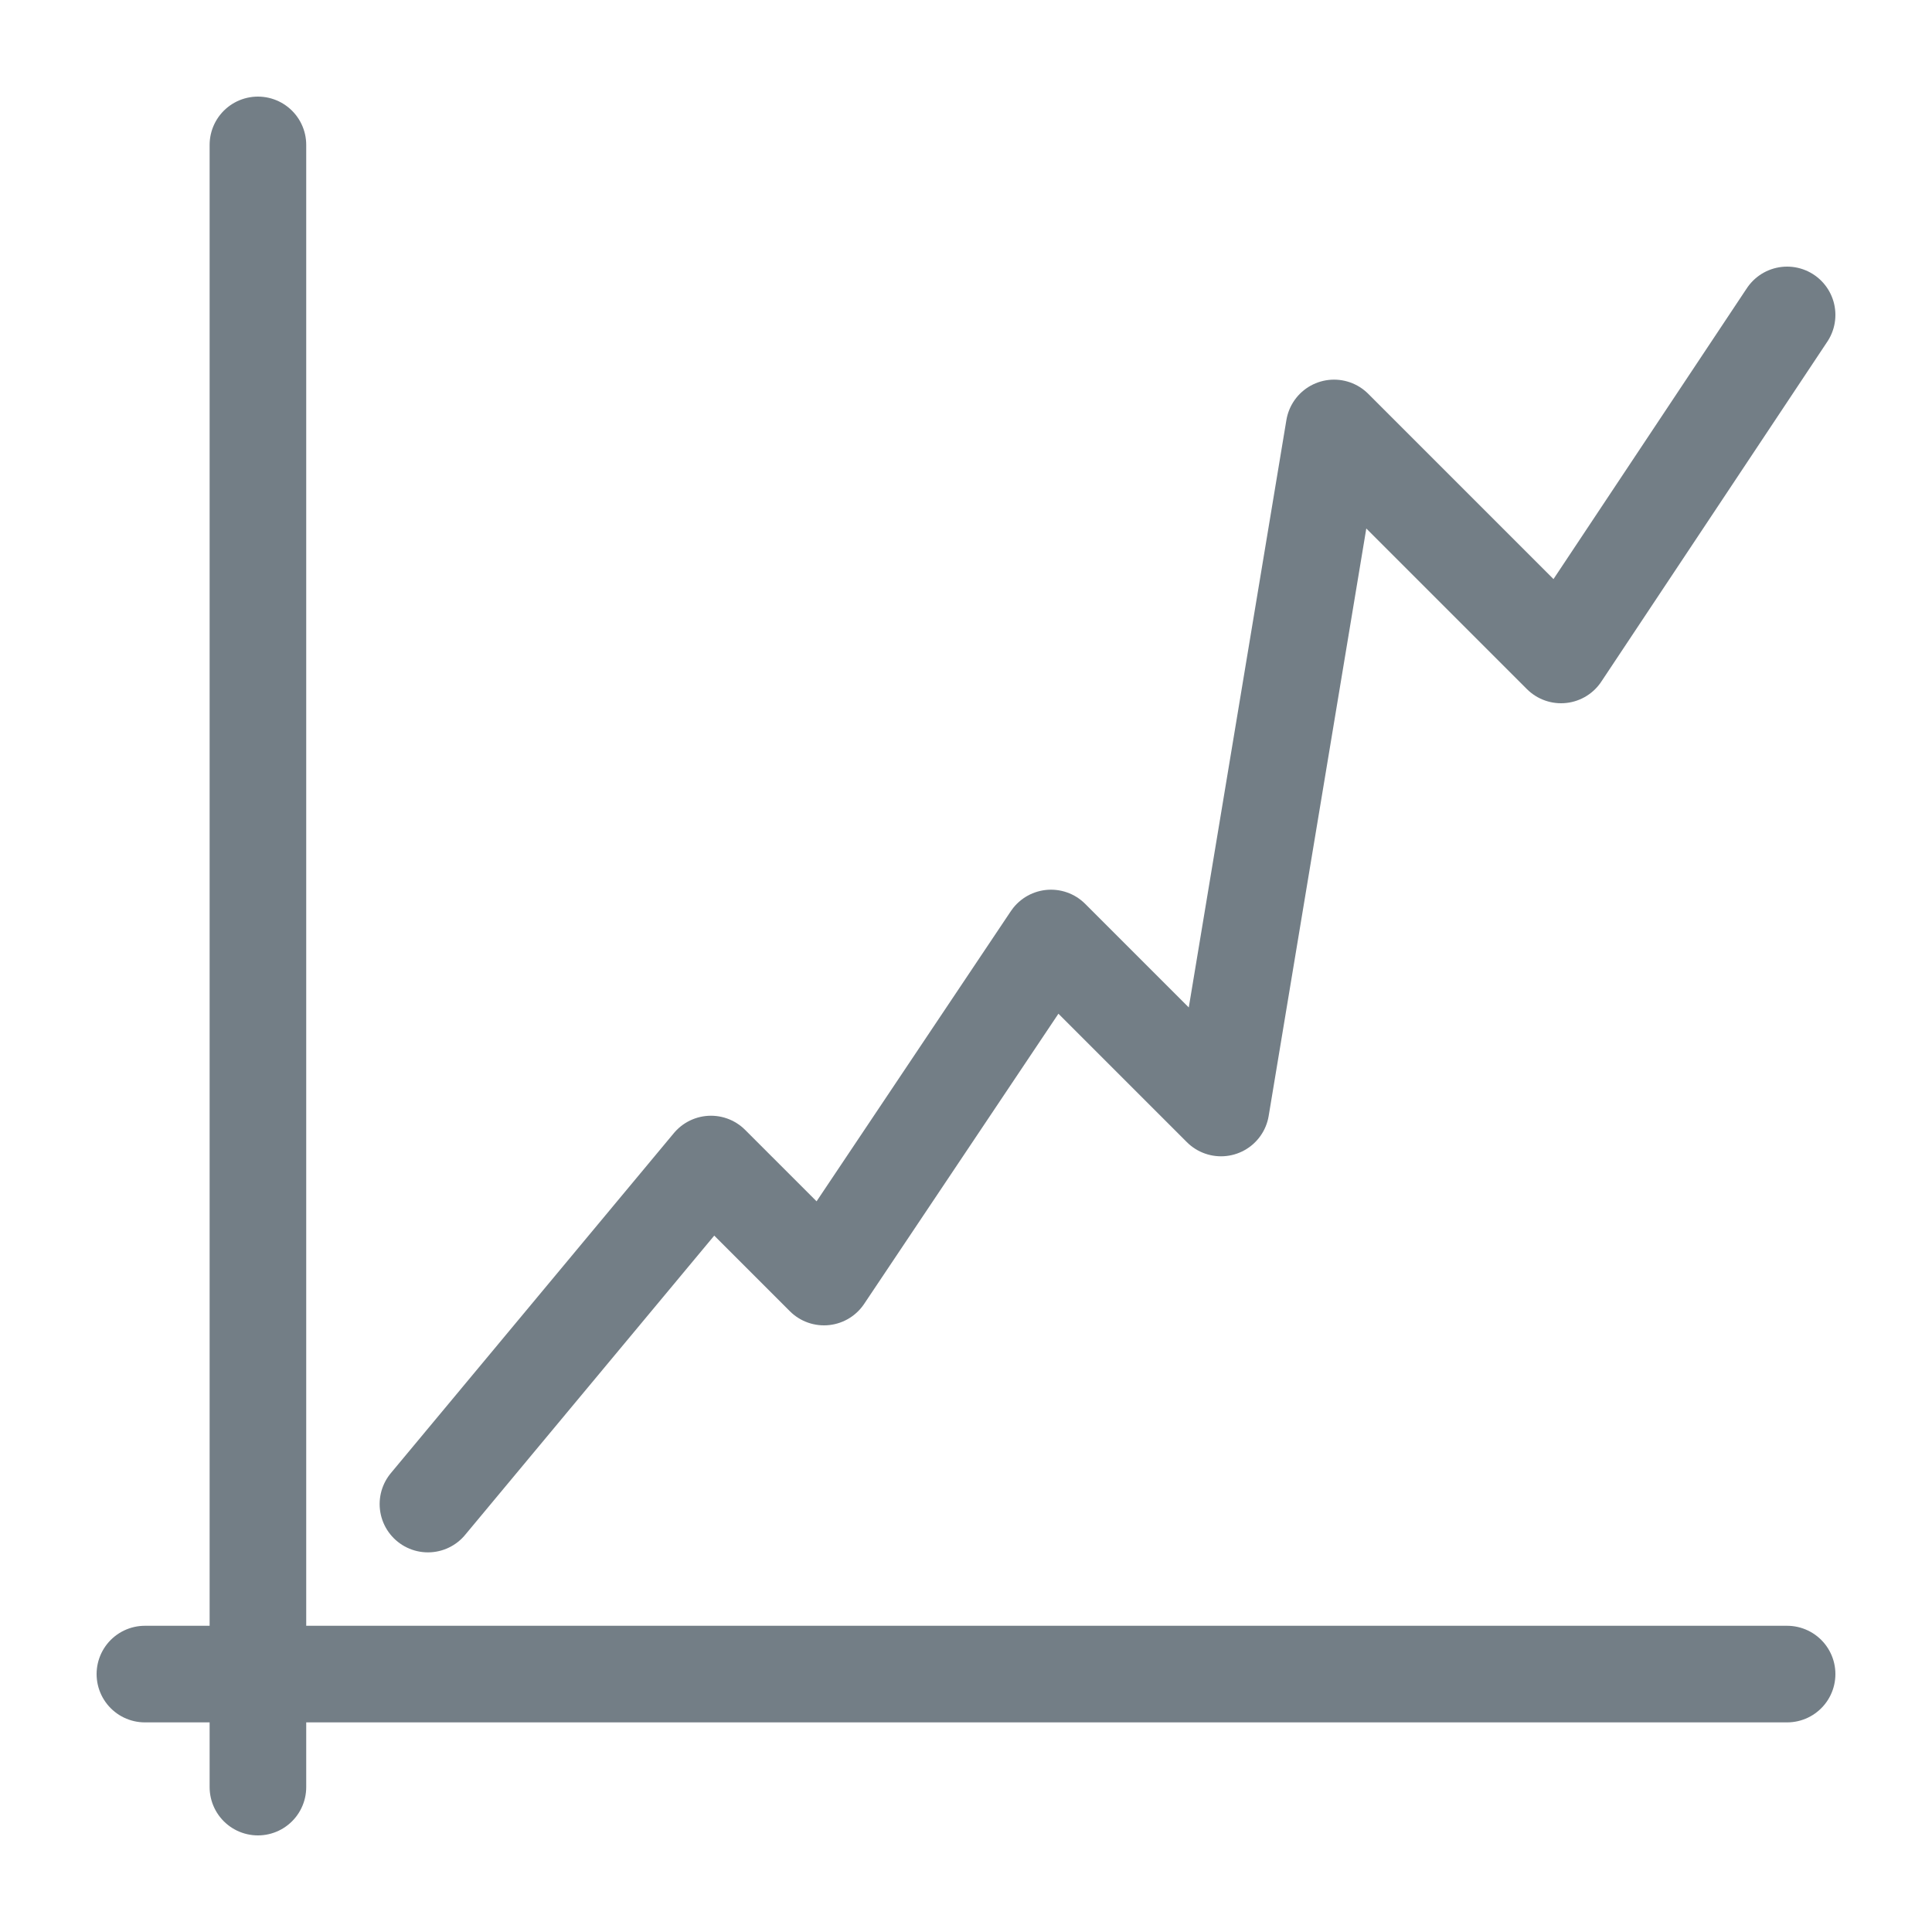
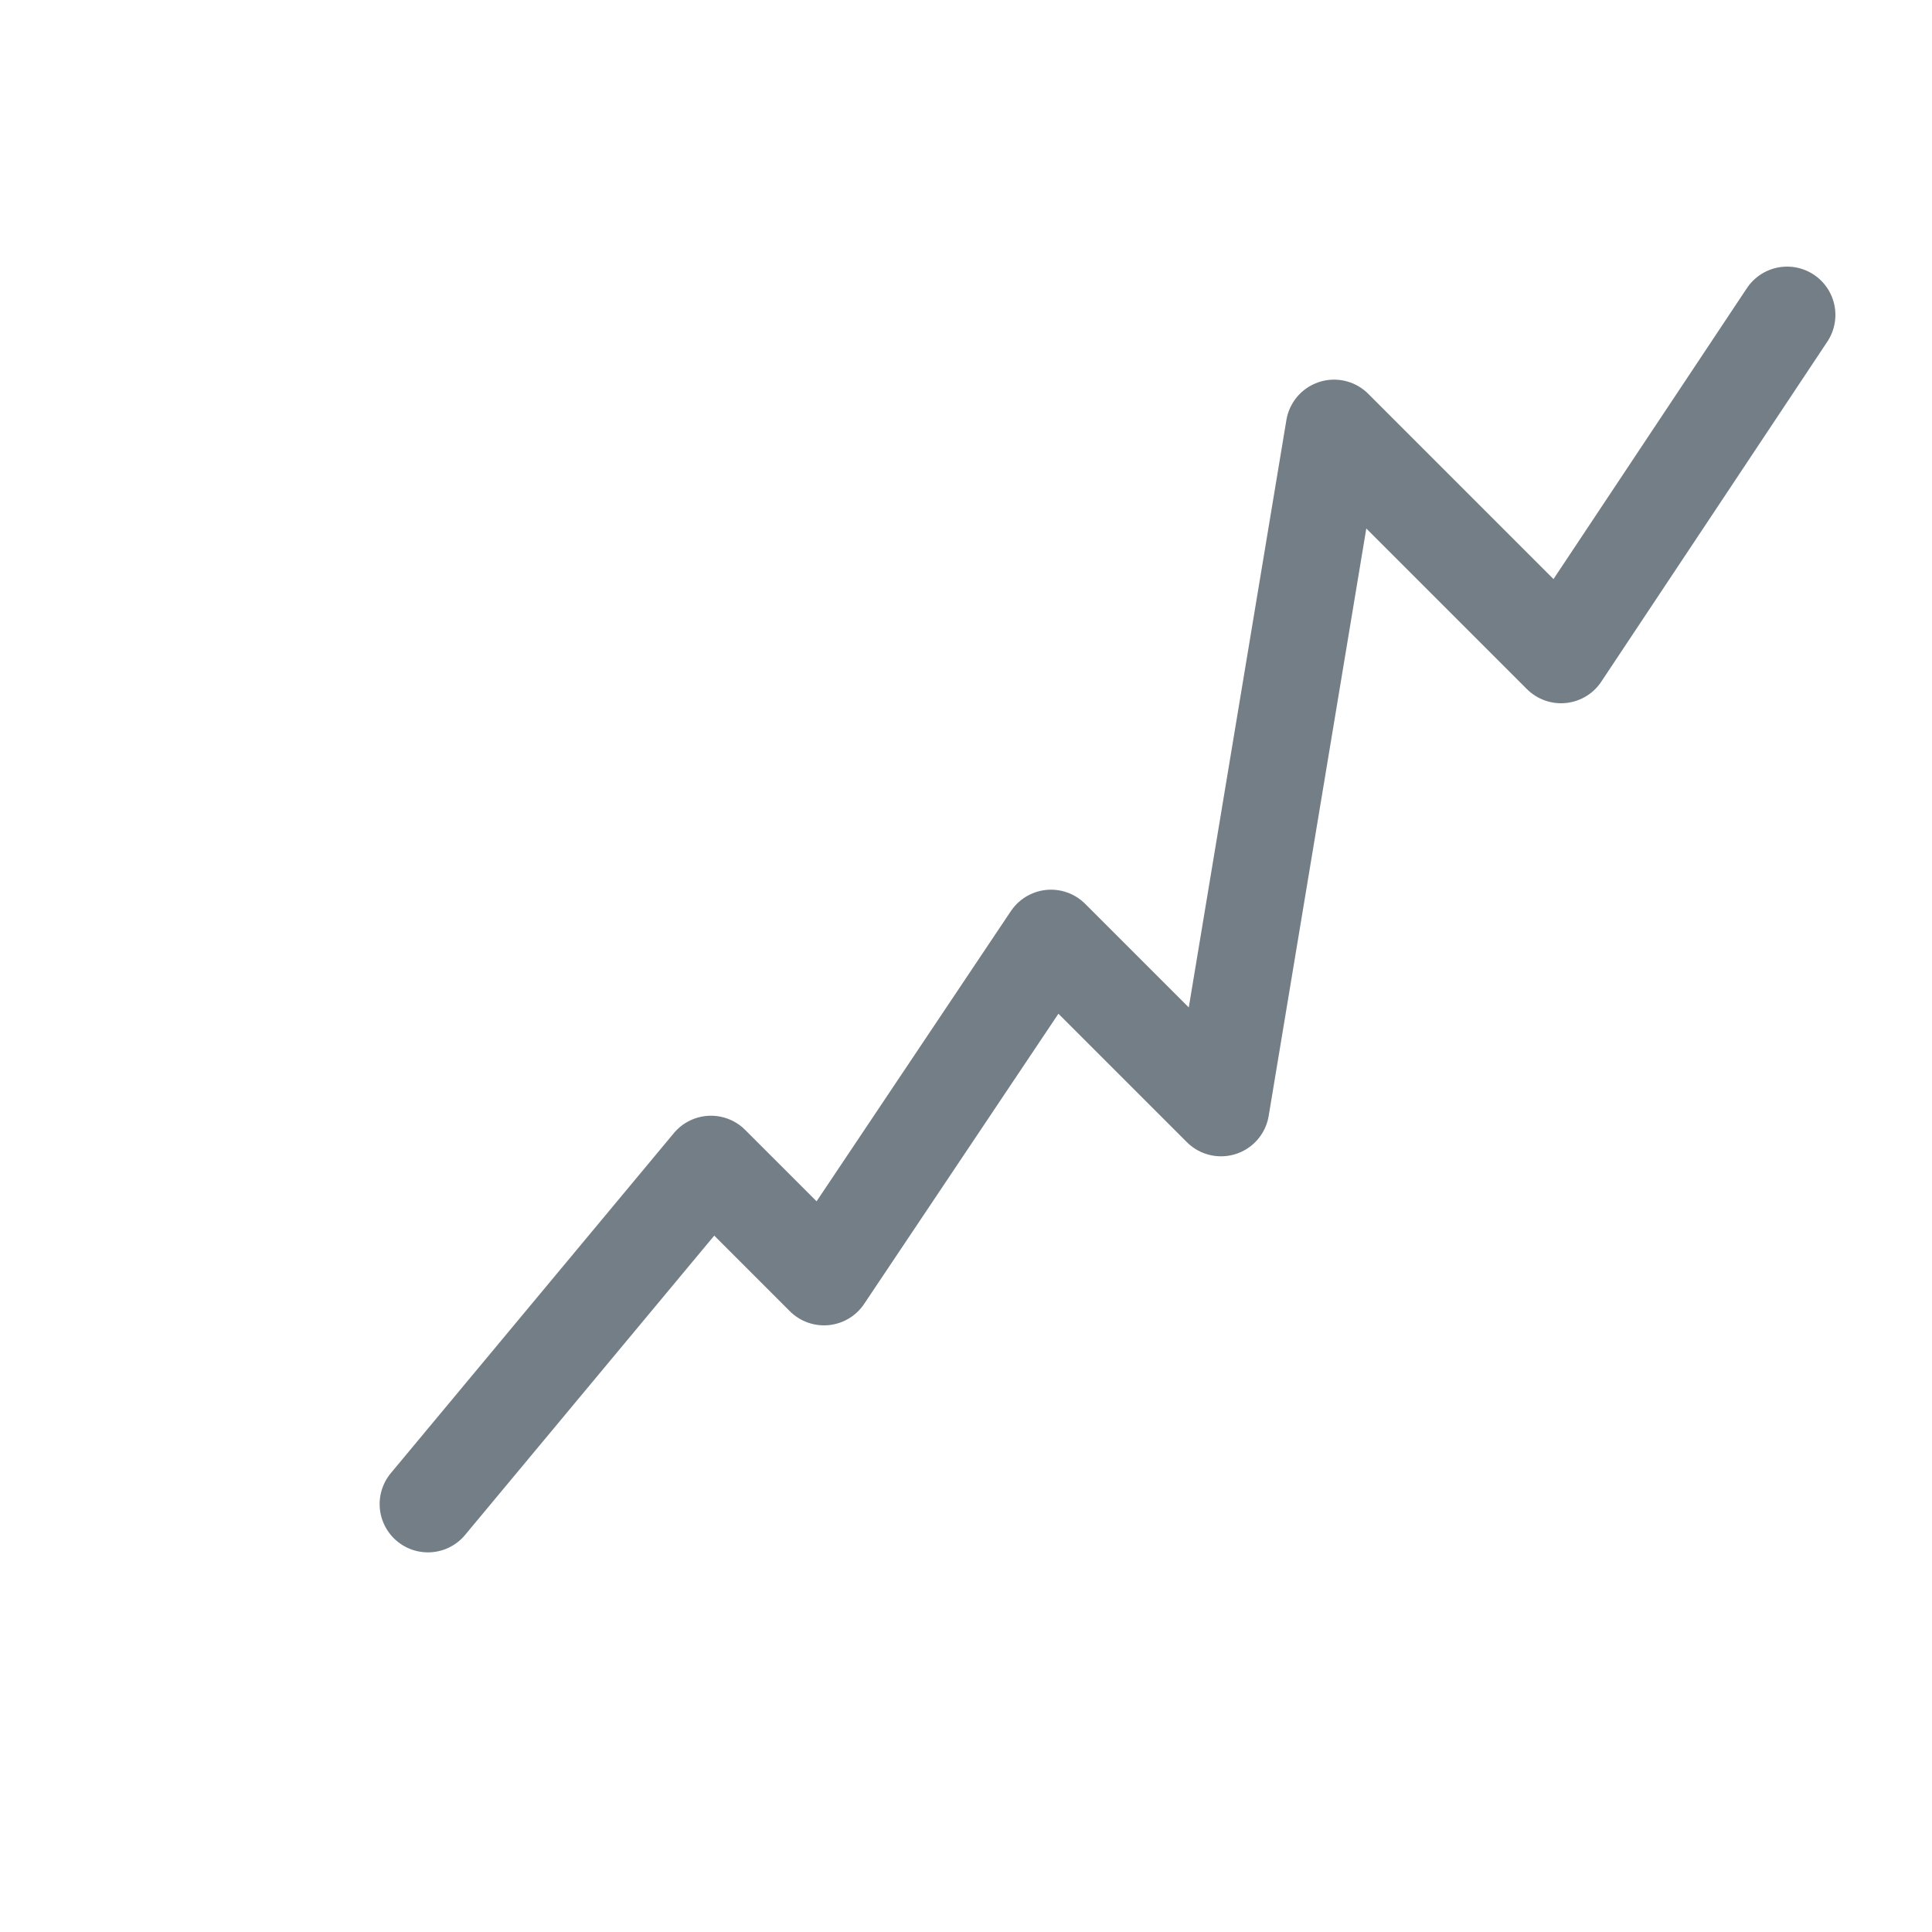
<svg xmlns="http://www.w3.org/2000/svg" id="Ebene_1" data-name="Ebene 1" viewBox="0 0 20 20">
  <defs>
    <style>.cls-1{fill:none;stroke:#737e86;stroke-linecap:round;stroke-linejoin:round;}</style>
  </defs>
  <title>optimierung-chart</title>
-   <line class="cls-1" x1="2.67" y1="1.5" x2="2.67" y2="18.5" />
-   <line class="cls-1" x1="1.5" y1="17.33" x2="18.5" y2="17.33" />
  <polyline class="cls-1" points="4.43 15.57 7.36 12.05 8.53 13.22 10.88 9.71 12.64 11.47 13.81 4.43 16.16 6.78 18.5 3.26" />
</svg>